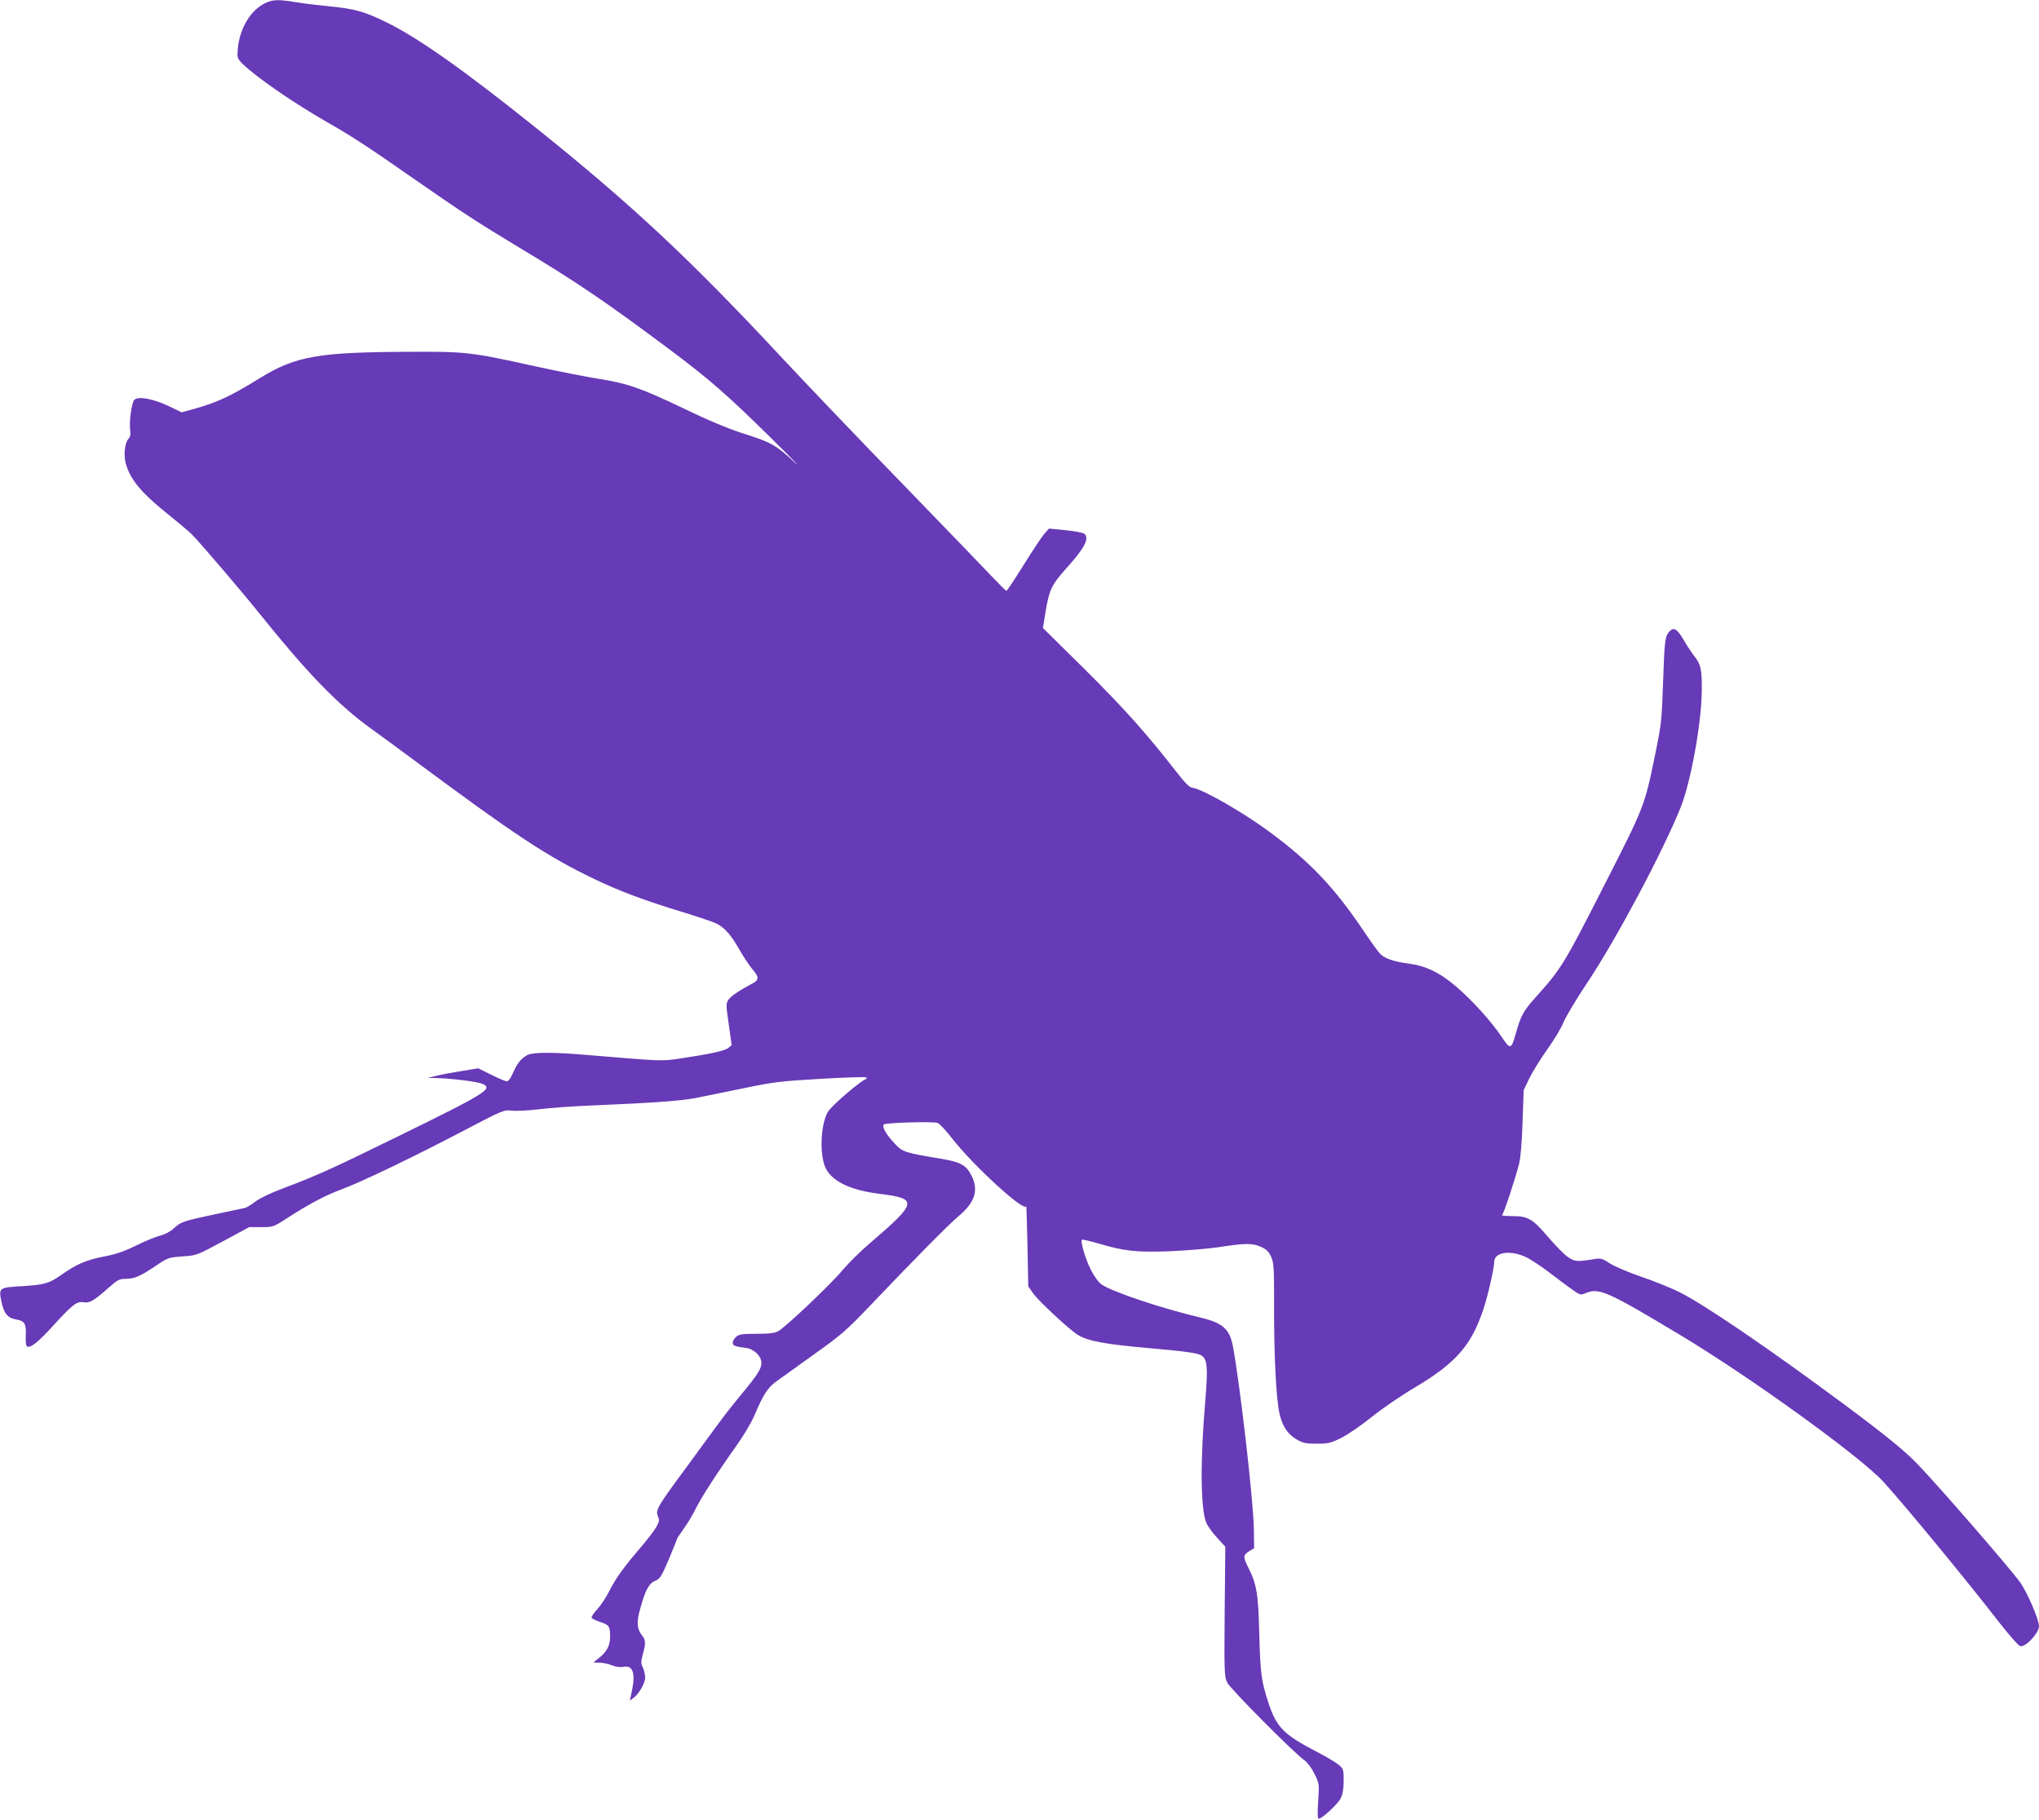
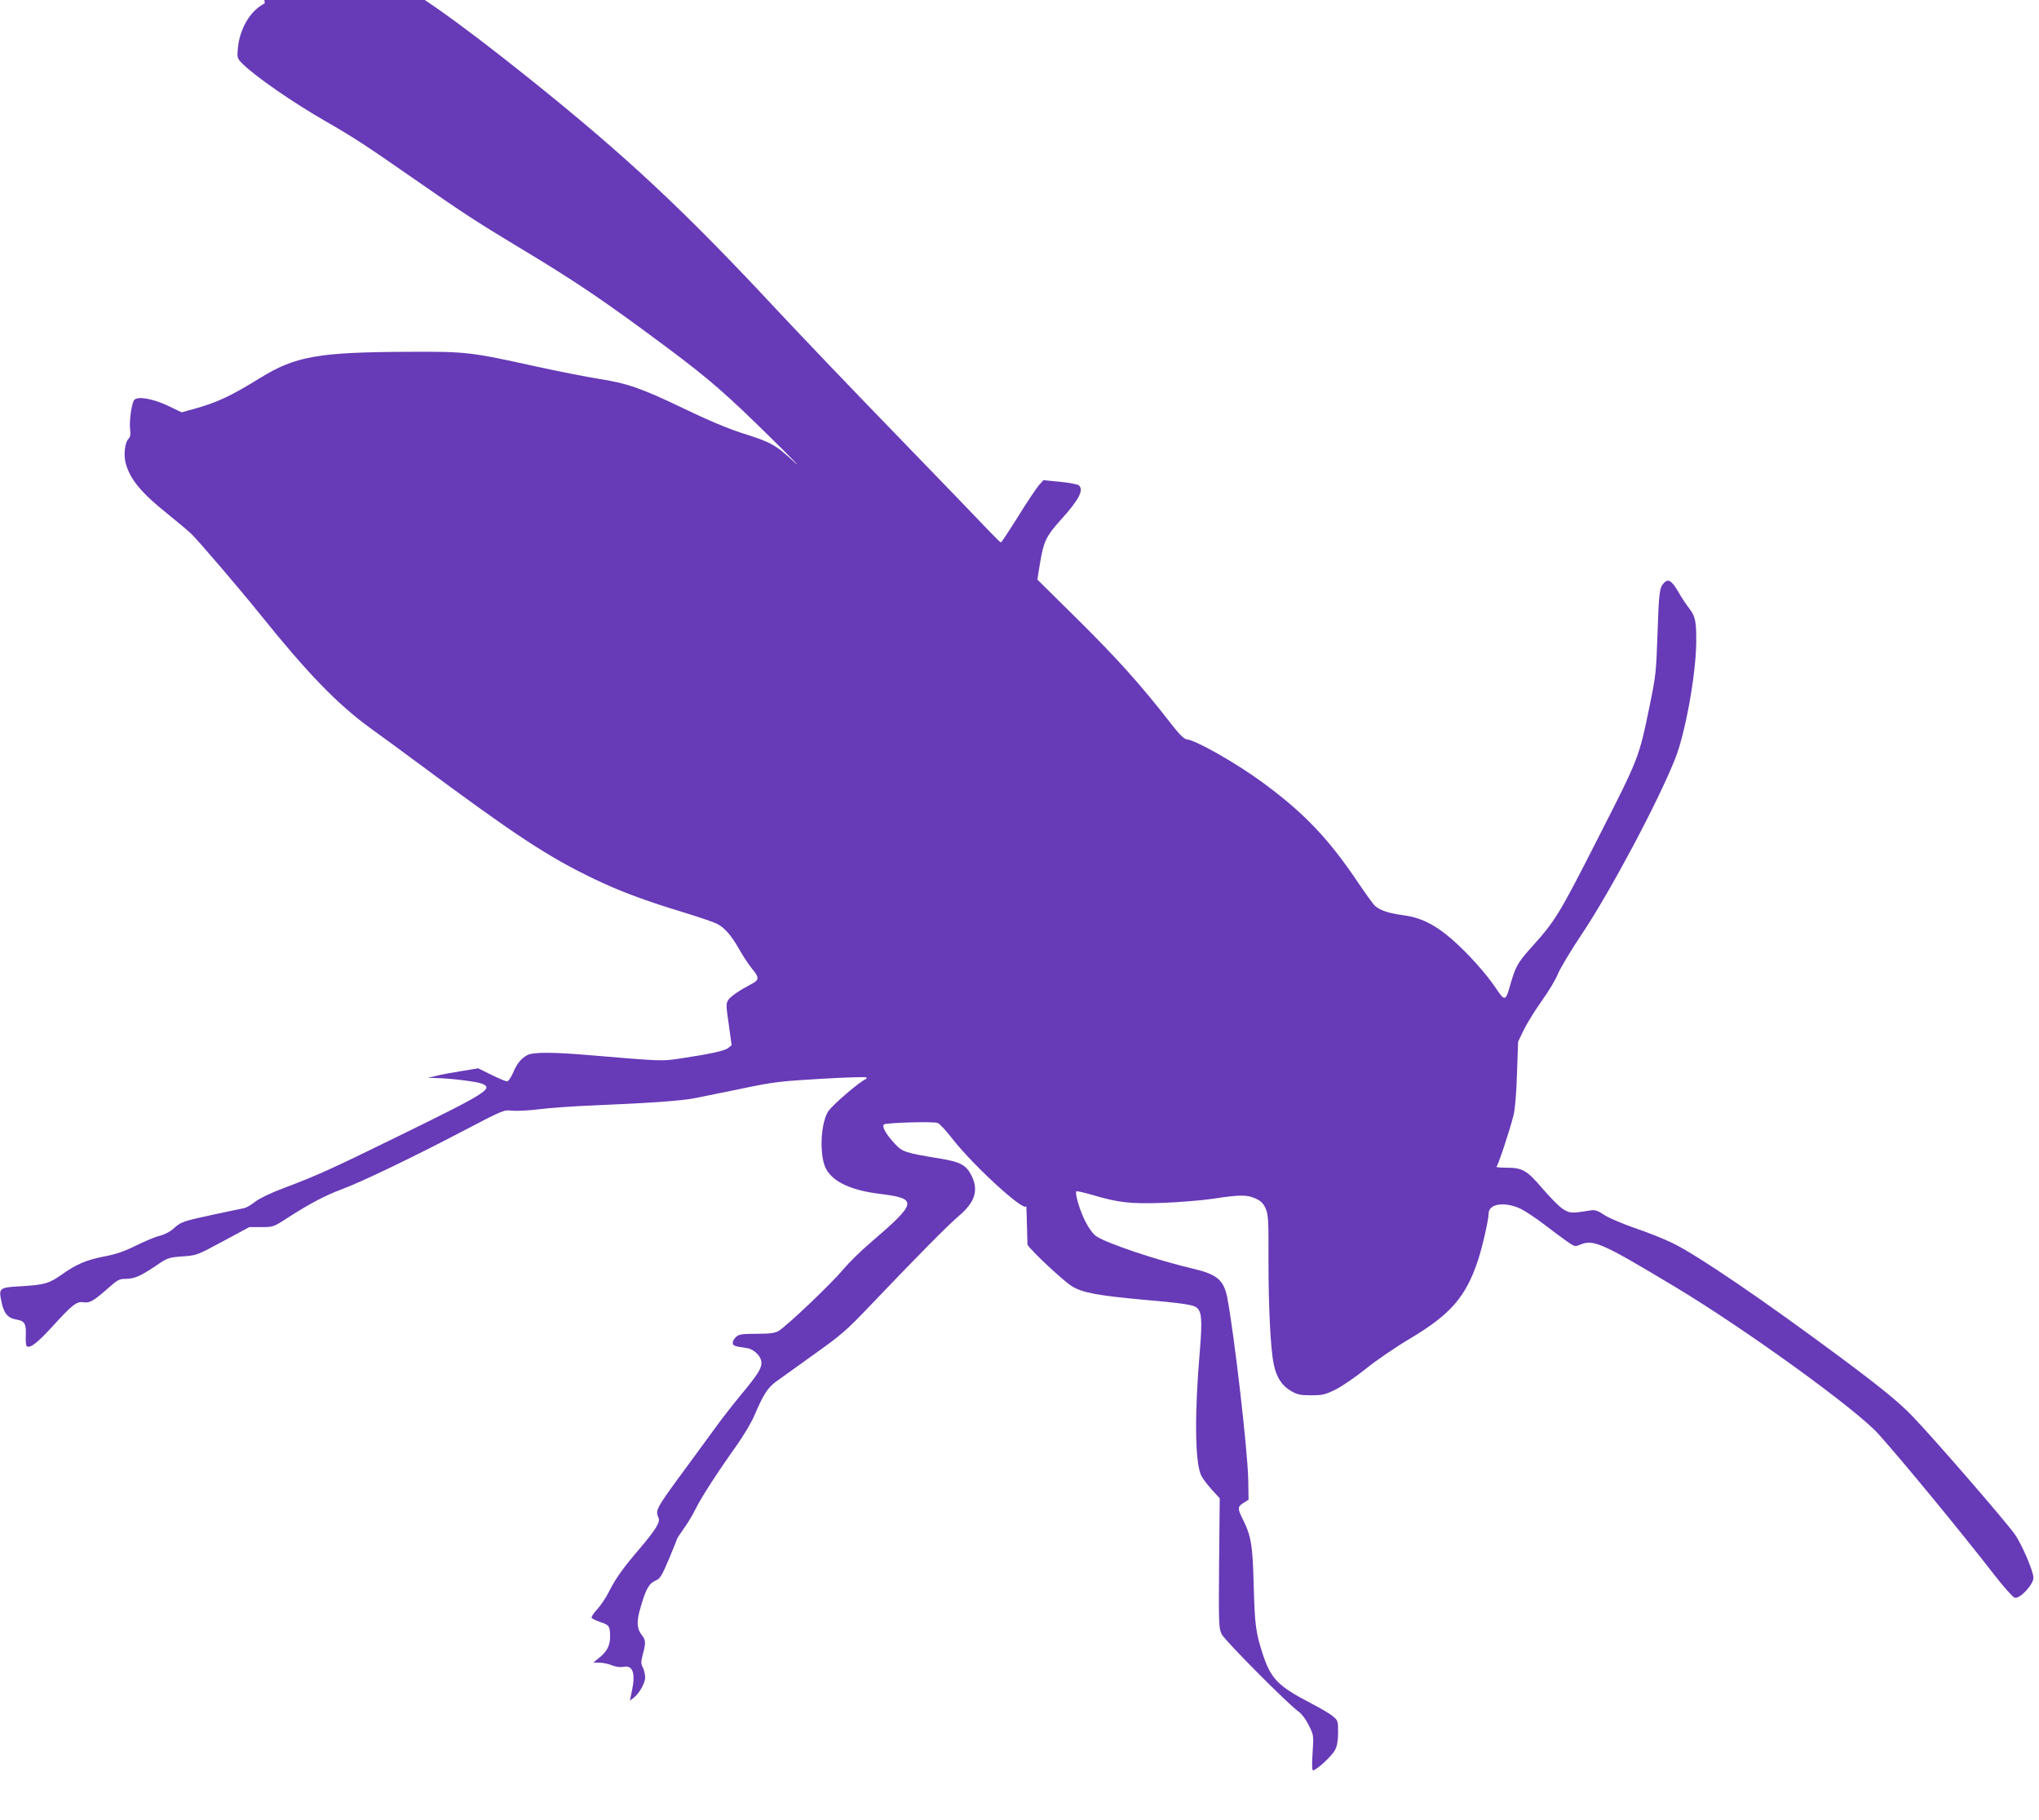
<svg xmlns="http://www.w3.org/2000/svg" version="1.0" width="1280pt" height="1143pt" viewBox="0 0 1280 1143" preserveAspectRatio="xMidYMid meet">
  <g transform="translate(0,1143) scale(0.1,-0.1)" fill="#673ab7" stroke="none">
-     <path d="M1662 11409 c-90 -45 -157 -157 -169 -283 -5 -59 -4 -62 28 -95 85 -84 317 -244 529 -366 158 -90 258 -155 550 -359 309 -215 397 -272 649 -424 362 -217 544 -340 946 -640 258 -193 368 -289 645 -562 135 -133 200 -201 145 -150 -116 107 -144 123 -325 180 -88 28 -217 82 -370 156 -267 128 -352 157 -535 186 -71 11 -249 46 -395 78 -403 89 -435 93 -790 91 -574 -2 -715 -27 -940 -166 -184 -114 -269 -153 -417 -194 l-73 -20 -87 42 c-98 45 -189 61 -211 35 -16 -20 -32 -137 -25 -187 4 -29 1 -44 -10 -56 -23 -22 -32 -101 -18 -153 27 -101 97 -186 261 -317 63 -51 131 -108 152 -128 53 -53 307 -350 433 -507 295 -367 484 -563 694 -715 69 -49 197 -144 285 -209 621 -461 822 -594 1118 -736 161 -77 313 -134 563 -210 94 -29 186 -60 205 -70 50 -26 91 -73 140 -160 23 -41 60 -97 82 -124 44 -51 44 -69 2 -91 -80 -42 -137 -81 -151 -102 -16 -24 -16 -34 2 -156 l18 -130 -21 -17 c-22 -18 -113 -38 -300 -66 -120 -18 -110 -18 -577 21 -220 19 -348 19 -383 1 -40 -21 -67 -54 -92 -114 -13 -29 -29 -52 -37 -52 -8 0 -52 18 -98 41 l-83 41 -103 -17 c-57 -9 -129 -22 -159 -30 l-55 -13 51 -1 c94 -2 257 -22 291 -36 72 -30 30 -57 -532 -332 -426 -209 -501 -242 -716 -324 -76 -28 -149 -63 -176 -84 -26 -20 -56 -38 -67 -40 -12 -3 -97 -21 -189 -40 -200 -43 -212 -47 -257 -89 -21 -19 -55 -37 -85 -45 -27 -6 -95 -34 -151 -62 -75 -37 -127 -55 -203 -69 -110 -22 -172 -48 -266 -115 -77 -54 -105 -62 -247 -71 -144 -8 -147 -10 -129 -97 15 -73 39 -103 92 -112 54 -9 64 -26 61 -100 -2 -36 1 -66 7 -69 21 -13 68 24 161 126 126 138 152 158 195 151 38 -6 63 8 160 94 52 46 65 53 103 53 55 0 92 16 189 81 76 52 80 53 168 60 90 6 91 7 255 95 l165 89 75 0 c75 0 76 0 170 61 135 87 233 138 329 174 122 44 468 211 765 367 256 134 259 135 310 129 28 -3 105 1 171 9 66 9 228 20 360 25 334 14 535 28 619 45 39 8 169 34 290 59 201 42 241 47 498 62 153 9 282 13 286 9 4 -4 2 -9 -3 -11 -37 -14 -213 -165 -237 -204 -49 -81 -55 -287 -10 -364 46 -79 157 -130 333 -152 244 -30 240 -53 -60 -310 -58 -49 -133 -124 -169 -166 -73 -89 -359 -360 -406 -386 -23 -13 -57 -17 -137 -17 -91 0 -110 -3 -128 -19 -12 -11 -21 -27 -21 -37 0 -19 11 -23 85 -33 48 -6 95 -52 95 -94 0 -36 -26 -77 -130 -202 -48 -58 -116 -145 -152 -195 -36 -49 -124 -170 -197 -269 -174 -236 -187 -258 -171 -296 11 -26 9 -34 -13 -73 -14 -23 -56 -78 -94 -122 -108 -126 -157 -194 -197 -273 -20 -41 -55 -93 -77 -117 -23 -24 -38 -48 -35 -54 4 -5 28 -17 55 -26 55 -18 61 -27 61 -91 0 -56 -19 -93 -67 -132 l-38 -31 37 -1 c21 0 56 -7 78 -16 25 -10 52 -14 74 -10 58 11 76 -38 54 -146 l-14 -66 22 16 c36 27 74 93 74 129 0 19 -7 47 -14 62 -13 24 -13 35 -1 82 20 72 19 92 -6 122 -32 41 -34 86 -8 173 32 114 54 153 94 169 29 13 38 27 84 135 28 67 51 124 51 127 0 3 20 33 44 67 24 33 58 90 75 126 36 72 139 231 256 395 43 61 94 146 112 190 54 127 81 169 131 207 26 19 133 96 238 171 177 126 205 150 365 318 284 298 485 501 548 554 102 86 126 162 79 255 -33 64 -69 84 -189 104 -230 38 -243 42 -292 95 -56 59 -84 111 -67 121 17 11 311 19 336 9 12 -4 52 -47 90 -96 135 -174 461 -471 466 -426 1 10 5 -99 8 -243 l5 -261 30 -43 c31 -46 228 -229 280 -261 64 -40 169 -59 448 -84 218 -19 299 -30 326 -44 40 -22 45 -74 28 -278 -33 -384 -31 -687 6 -776 8 -19 38 -60 67 -92 l52 -57 -4 -407 c-3 -384 -2 -408 16 -446 20 -40 419 -442 484 -487 19 -14 45 -48 63 -85 31 -62 31 -63 24 -172 -5 -72 -4 -111 3 -111 21 0 121 93 138 128 13 25 19 60 19 111 0 71 -1 74 -33 101 -18 15 -79 51 -135 80 -210 109 -254 154 -306 313 -43 134 -49 177 -56 434 -6 249 -16 306 -71 415 -31 62 -30 74 8 98 l31 19 -2 123 c-3 183 -89 923 -132 1148 -22 109 -65 145 -215 180 -229 54 -536 157 -606 203 -21 14 -47 49 -70 94 -34 67 -67 177 -56 189 3 2 50 -8 104 -24 159 -47 233 -56 437 -49 100 4 243 15 317 26 168 26 214 26 268 1 33 -15 47 -29 62 -62 17 -39 19 -70 18 -328 0 -295 13 -555 33 -650 16 -80 51 -135 107 -167 41 -24 57 -28 128 -28 73 0 88 4 155 37 41 21 126 79 189 130 63 51 187 136 275 188 257 153 353 264 429 495 27 82 66 254 66 291 0 63 103 77 203 29 31 -16 96 -59 144 -96 49 -37 112 -85 141 -105 51 -36 54 -37 85 -24 84 36 136 13 592 -261 441 -264 1143 -772 1281 -926 156 -174 514 -609 732 -890 57 -73 112 -135 124 -139 32 -10 118 82 118 125 0 42 -74 214 -119 276 -65 90 -508 601 -640 738 -82 86 -201 183 -451 369 -484 360 -900 643 -1052 717 -57 28 -165 71 -240 96 -75 26 -160 62 -190 81 -43 29 -59 34 -88 30 -121 -20 -133 -19 -177 11 -23 15 -78 72 -124 125 -98 115 -126 132 -226 132 -40 0 -68 3 -64 6 10 6 83 227 107 322 10 41 18 133 22 263 l7 200 36 75 c20 41 71 123 113 182 43 60 88 135 101 169 14 34 80 145 149 248 181 271 478 829 587 1103 63 158 129 521 132 723 2 136 -5 172 -44 221 -17 22 -49 69 -70 107 -42 70 -63 82 -91 50 -26 -30 -29 -60 -38 -318 -8 -237 -10 -260 -49 -450 -68 -330 -66 -325 -325 -833 -246 -484 -267 -518 -426 -694 -78 -87 -93 -116 -125 -229 -28 -100 -34 -101 -88 -20 -63 95 -184 229 -282 313 -105 91 -195 134 -305 148 -89 12 -142 30 -173 58 -11 9 -59 76 -107 147 -184 274 -337 435 -595 625 -167 123 -421 268 -481 274 -17 2 -46 31 -101 102 -184 237 -333 403 -576 644 l-260 257 17 104 c22 134 39 169 125 265 120 132 152 194 118 223 -8 6 -61 16 -118 22 l-104 10 -30 -34 c-16 -19 -75 -107 -130 -196 -55 -88 -103 -161 -107 -161 -3 0 -37 33 -75 73 -37 40 -290 302 -562 583 -272 280 -618 642 -769 804 -583 626 -945 964 -1547 1447 -456 365 -736 563 -939 663 -139 68 -196 84 -356 100 -63 6 -155 17 -205 25 -120 20 -152 19 -203 -6z" />
+     <path d="M1662 11409 c-90 -45 -157 -157 -169 -283 -5 -59 -4 -62 28 -95 85 -84 317 -244 529 -366 158 -90 258 -155 550 -359 309 -215 397 -272 649 -424 362 -217 544 -340 946 -640 258 -193 368 -289 645 -562 135 -133 200 -201 145 -150 -116 107 -144 123 -325 180 -88 28 -217 82 -370 156 -267 128 -352 157 -535 186 -71 11 -249 46 -395 78 -403 89 -435 93 -790 91 -574 -2 -715 -27 -940 -166 -184 -114 -269 -153 -417 -194 l-73 -20 -87 42 c-98 45 -189 61 -211 35 -16 -20 -32 -137 -25 -187 4 -29 1 -44 -10 -56 -23 -22 -32 -101 -18 -153 27 -101 97 -186 261 -317 63 -51 131 -108 152 -128 53 -53 307 -350 433 -507 295 -367 484 -563 694 -715 69 -49 197 -144 285 -209 621 -461 822 -594 1118 -736 161 -77 313 -134 563 -210 94 -29 186 -60 205 -70 50 -26 91 -73 140 -160 23 -41 60 -97 82 -124 44 -51 44 -69 2 -91 -80 -42 -137 -81 -151 -102 -16 -24 -16 -34 2 -156 l18 -130 -21 -17 c-22 -18 -113 -38 -300 -66 -120 -18 -110 -18 -577 21 -220 19 -348 19 -383 1 -40 -21 -67 -54 -92 -114 -13 -29 -29 -52 -37 -52 -8 0 -52 18 -98 41 l-83 41 -103 -17 c-57 -9 -129 -22 -159 -30 l-55 -13 51 -1 c94 -2 257 -22 291 -36 72 -30 30 -57 -532 -332 -426 -209 -501 -242 -716 -324 -76 -28 -149 -63 -176 -84 -26 -20 -56 -38 -67 -40 -12 -3 -97 -21 -189 -40 -200 -43 -212 -47 -257 -89 -21 -19 -55 -37 -85 -45 -27 -6 -95 -34 -151 -62 -75 -37 -127 -55 -203 -69 -110 -22 -172 -48 -266 -115 -77 -54 -105 -62 -247 -71 -144 -8 -147 -10 -129 -97 15 -73 39 -103 92 -112 54 -9 64 -26 61 -100 -2 -36 1 -66 7 -69 21 -13 68 24 161 126 126 138 152 158 195 151 38 -6 63 8 160 94 52 46 65 53 103 53 55 0 92 16 189 81 76 52 80 53 168 60 90 6 91 7 255 95 l165 89 75 0 c75 0 76 0 170 61 135 87 233 138 329 174 122 44 468 211 765 367 256 134 259 135 310 129 28 -3 105 1 171 9 66 9 228 20 360 25 334 14 535 28 619 45 39 8 169 34 290 59 201 42 241 47 498 62 153 9 282 13 286 9 4 -4 2 -9 -3 -11 -37 -14 -213 -165 -237 -204 -49 -81 -55 -287 -10 -364 46 -79 157 -130 333 -152 244 -30 240 -53 -60 -310 -58 -49 -133 -124 -169 -166 -73 -89 -359 -360 -406 -386 -23 -13 -57 -17 -137 -17 -91 0 -110 -3 -128 -19 -12 -11 -21 -27 -21 -37 0 -19 11 -23 85 -33 48 -6 95 -52 95 -94 0 -36 -26 -77 -130 -202 -48 -58 -116 -145 -152 -195 -36 -49 -124 -170 -197 -269 -174 -236 -187 -258 -171 -296 11 -26 9 -34 -13 -73 -14 -23 -56 -78 -94 -122 -108 -126 -157 -194 -197 -273 -20 -41 -55 -93 -77 -117 -23 -24 -38 -48 -35 -54 4 -5 28 -17 55 -26 55 -18 61 -27 61 -91 0 -56 -19 -93 -67 -132 l-38 -31 37 -1 c21 0 56 -7 78 -16 25 -10 52 -14 74 -10 58 11 76 -38 54 -146 l-14 -66 22 16 c36 27 74 93 74 129 0 19 -7 47 -14 62 -13 24 -13 35 -1 82 20 72 19 92 -6 122 -32 41 -34 86 -8 173 32 114 54 153 94 169 29 13 38 27 84 135 28 67 51 124 51 127 0 3 20 33 44 67 24 33 58 90 75 126 36 72 139 231 256 395 43 61 94 146 112 190 54 127 81 169 131 207 26 19 133 96 238 171 177 126 205 150 365 318 284 298 485 501 548 554 102 86 126 162 79 255 -33 64 -69 84 -189 104 -230 38 -243 42 -292 95 -56 59 -84 111 -67 121 17 11 311 19 336 9 12 -4 52 -47 90 -96 135 -174 461 -471 466 -426 1 10 5 -99 8 -243 c31 -46 228 -229 280 -261 64 -40 169 -59 448 -84 218 -19 299 -30 326 -44 40 -22 45 -74 28 -278 -33 -384 -31 -687 6 -776 8 -19 38 -60 67 -92 l52 -57 -4 -407 c-3 -384 -2 -408 16 -446 20 -40 419 -442 484 -487 19 -14 45 -48 63 -85 31 -62 31 -63 24 -172 -5 -72 -4 -111 3 -111 21 0 121 93 138 128 13 25 19 60 19 111 0 71 -1 74 -33 101 -18 15 -79 51 -135 80 -210 109 -254 154 -306 313 -43 134 -49 177 -56 434 -6 249 -16 306 -71 415 -31 62 -30 74 8 98 l31 19 -2 123 c-3 183 -89 923 -132 1148 -22 109 -65 145 -215 180 -229 54 -536 157 -606 203 -21 14 -47 49 -70 94 -34 67 -67 177 -56 189 3 2 50 -8 104 -24 159 -47 233 -56 437 -49 100 4 243 15 317 26 168 26 214 26 268 1 33 -15 47 -29 62 -62 17 -39 19 -70 18 -328 0 -295 13 -555 33 -650 16 -80 51 -135 107 -167 41 -24 57 -28 128 -28 73 0 88 4 155 37 41 21 126 79 189 130 63 51 187 136 275 188 257 153 353 264 429 495 27 82 66 254 66 291 0 63 103 77 203 29 31 -16 96 -59 144 -96 49 -37 112 -85 141 -105 51 -36 54 -37 85 -24 84 36 136 13 592 -261 441 -264 1143 -772 1281 -926 156 -174 514 -609 732 -890 57 -73 112 -135 124 -139 32 -10 118 82 118 125 0 42 -74 214 -119 276 -65 90 -508 601 -640 738 -82 86 -201 183 -451 369 -484 360 -900 643 -1052 717 -57 28 -165 71 -240 96 -75 26 -160 62 -190 81 -43 29 -59 34 -88 30 -121 -20 -133 -19 -177 11 -23 15 -78 72 -124 125 -98 115 -126 132 -226 132 -40 0 -68 3 -64 6 10 6 83 227 107 322 10 41 18 133 22 263 l7 200 36 75 c20 41 71 123 113 182 43 60 88 135 101 169 14 34 80 145 149 248 181 271 478 829 587 1103 63 158 129 521 132 723 2 136 -5 172 -44 221 -17 22 -49 69 -70 107 -42 70 -63 82 -91 50 -26 -30 -29 -60 -38 -318 -8 -237 -10 -260 -49 -450 -68 -330 -66 -325 -325 -833 -246 -484 -267 -518 -426 -694 -78 -87 -93 -116 -125 -229 -28 -100 -34 -101 -88 -20 -63 95 -184 229 -282 313 -105 91 -195 134 -305 148 -89 12 -142 30 -173 58 -11 9 -59 76 -107 147 -184 274 -337 435 -595 625 -167 123 -421 268 -481 274 -17 2 -46 31 -101 102 -184 237 -333 403 -576 644 l-260 257 17 104 c22 134 39 169 125 265 120 132 152 194 118 223 -8 6 -61 16 -118 22 l-104 10 -30 -34 c-16 -19 -75 -107 -130 -196 -55 -88 -103 -161 -107 -161 -3 0 -37 33 -75 73 -37 40 -290 302 -562 583 -272 280 -618 642 -769 804 -583 626 -945 964 -1547 1447 -456 365 -736 563 -939 663 -139 68 -196 84 -356 100 -63 6 -155 17 -205 25 -120 20 -152 19 -203 -6z" />
  </g>
</svg>